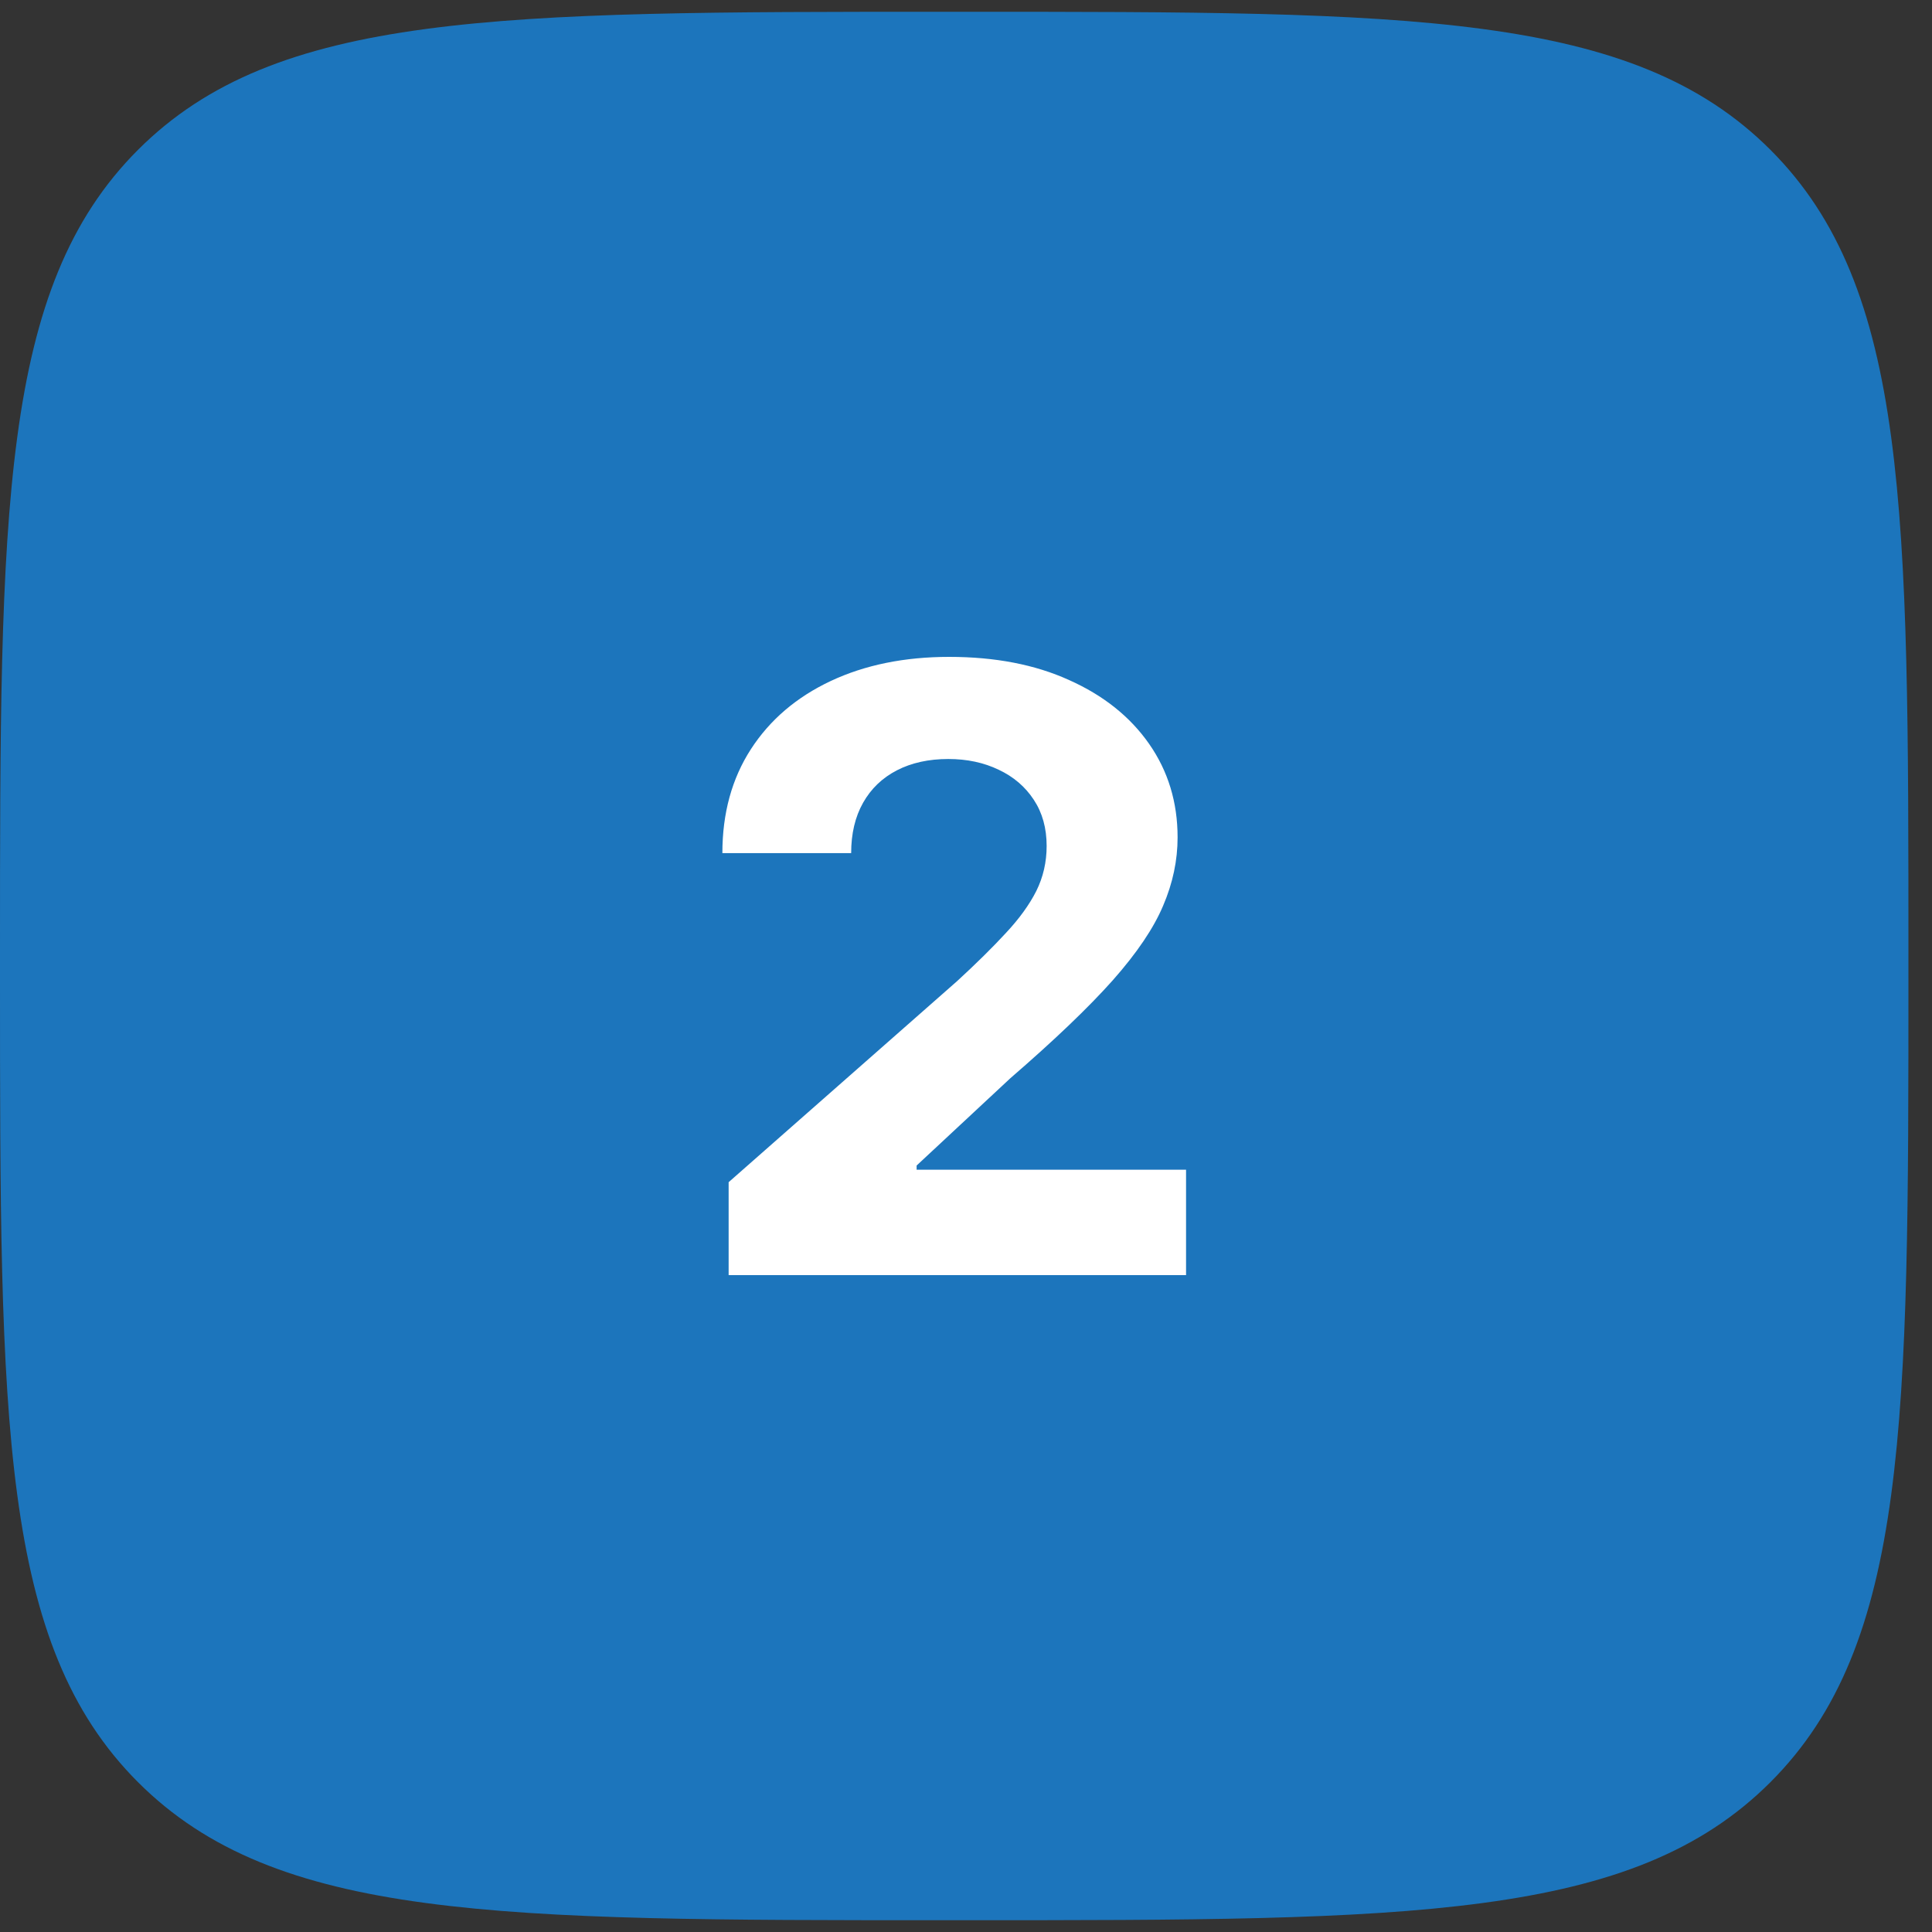
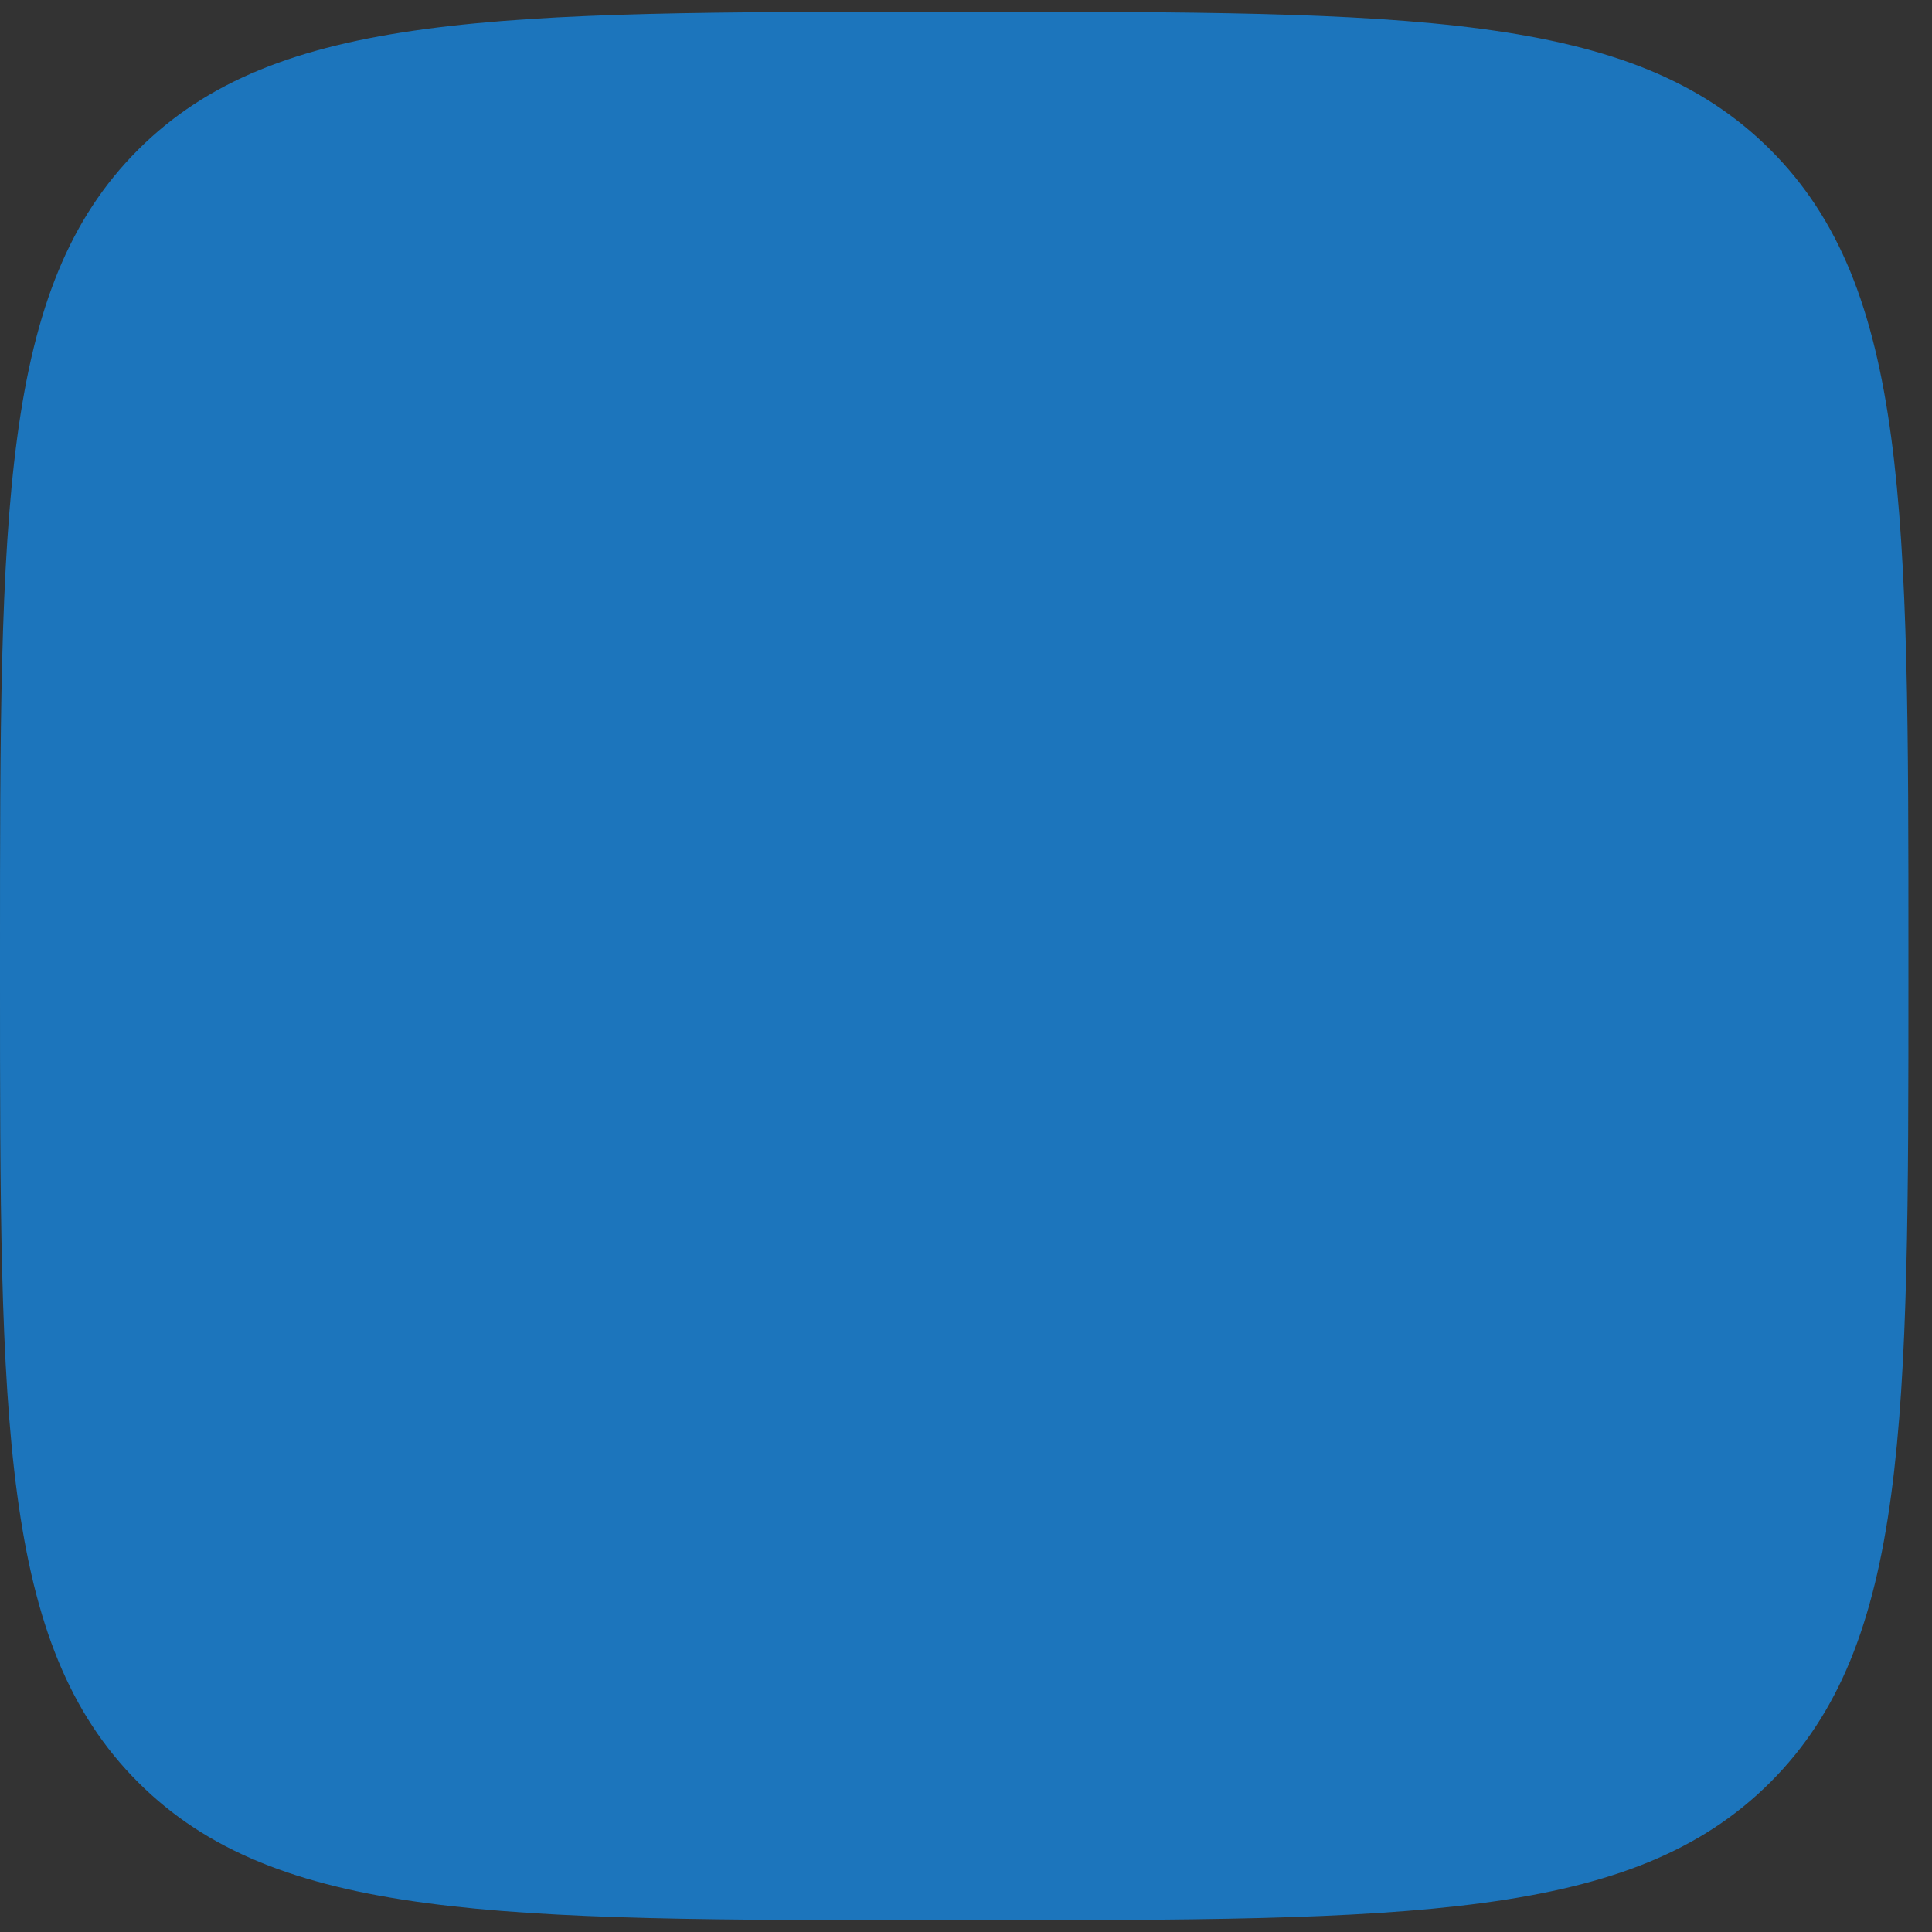
<svg xmlns="http://www.w3.org/2000/svg" width="50" height="50" viewBox="0 0 50 50" fill="none">
  <rect x="0" y="0" width="50" height="50" fill="#333333" stroke="none" />
-   <path d="M0 24.695C0 13.197 0 7.449 3.572 3.877C7.144 0.305 12.893 0.305 24.39 0.305H25C36.498 0.305 42.246 0.305 45.818 3.877C49.39 7.449 49.39 13.197 49.39 24.695V25.305C49.39 36.803 49.39 42.551 45.818 46.123C42.246 49.695 36.498 49.695 25 49.695H24.39C12.893 49.695 7.144 49.695 3.572 46.123C0 42.551 0 36.803 0 25.305V24.695Z" fill="#1C75BC" />
-   <path d="M18.857 33V30.595L24.768 25.393C25.271 24.931 25.692 24.515 26.033 24.145C26.379 23.775 26.641 23.412 26.82 23.058C26.998 22.698 27.087 22.31 27.087 21.894C27.087 21.432 26.976 21.033 26.755 20.699C26.533 20.36 26.23 20.101 25.846 19.921C25.463 19.736 25.028 19.643 24.541 19.643C24.033 19.643 23.59 19.741 23.211 19.936C22.833 20.132 22.541 20.412 22.336 20.776C22.13 21.141 22.028 21.576 22.028 22.079H18.695C18.695 21.046 18.941 20.15 19.433 19.389C19.925 18.629 20.614 18.041 21.5 17.624C22.387 17.208 23.409 17 24.565 17C25.755 17 26.79 17.2 27.671 17.601C28.557 17.997 29.247 18.547 29.738 19.25C30.23 19.954 30.476 20.761 30.476 21.671C30.476 22.267 30.352 22.855 30.103 23.436C29.86 24.016 29.425 24.661 28.798 25.37C28.171 26.074 27.287 26.919 26.146 27.906L23.722 30.164V30.272H30.695V33H18.857Z" fill="white" />
+   <path d="M0 24.695C0 13.197 0 7.449 3.572 3.877C7.144 0.305 12.893 0.305 24.39 0.305H25C36.498 0.305 42.246 0.305 45.818 3.877C49.39 7.449 49.39 13.197 49.39 24.695V25.305C49.39 36.803 49.39 42.551 45.818 46.123C42.246 49.695 36.498 49.695 25 49.695H24.39C12.893 49.695 7.144 49.695 3.572 46.123C0 42.551 0 36.803 0 25.305Z" fill="#1C75BC" />
</svg>